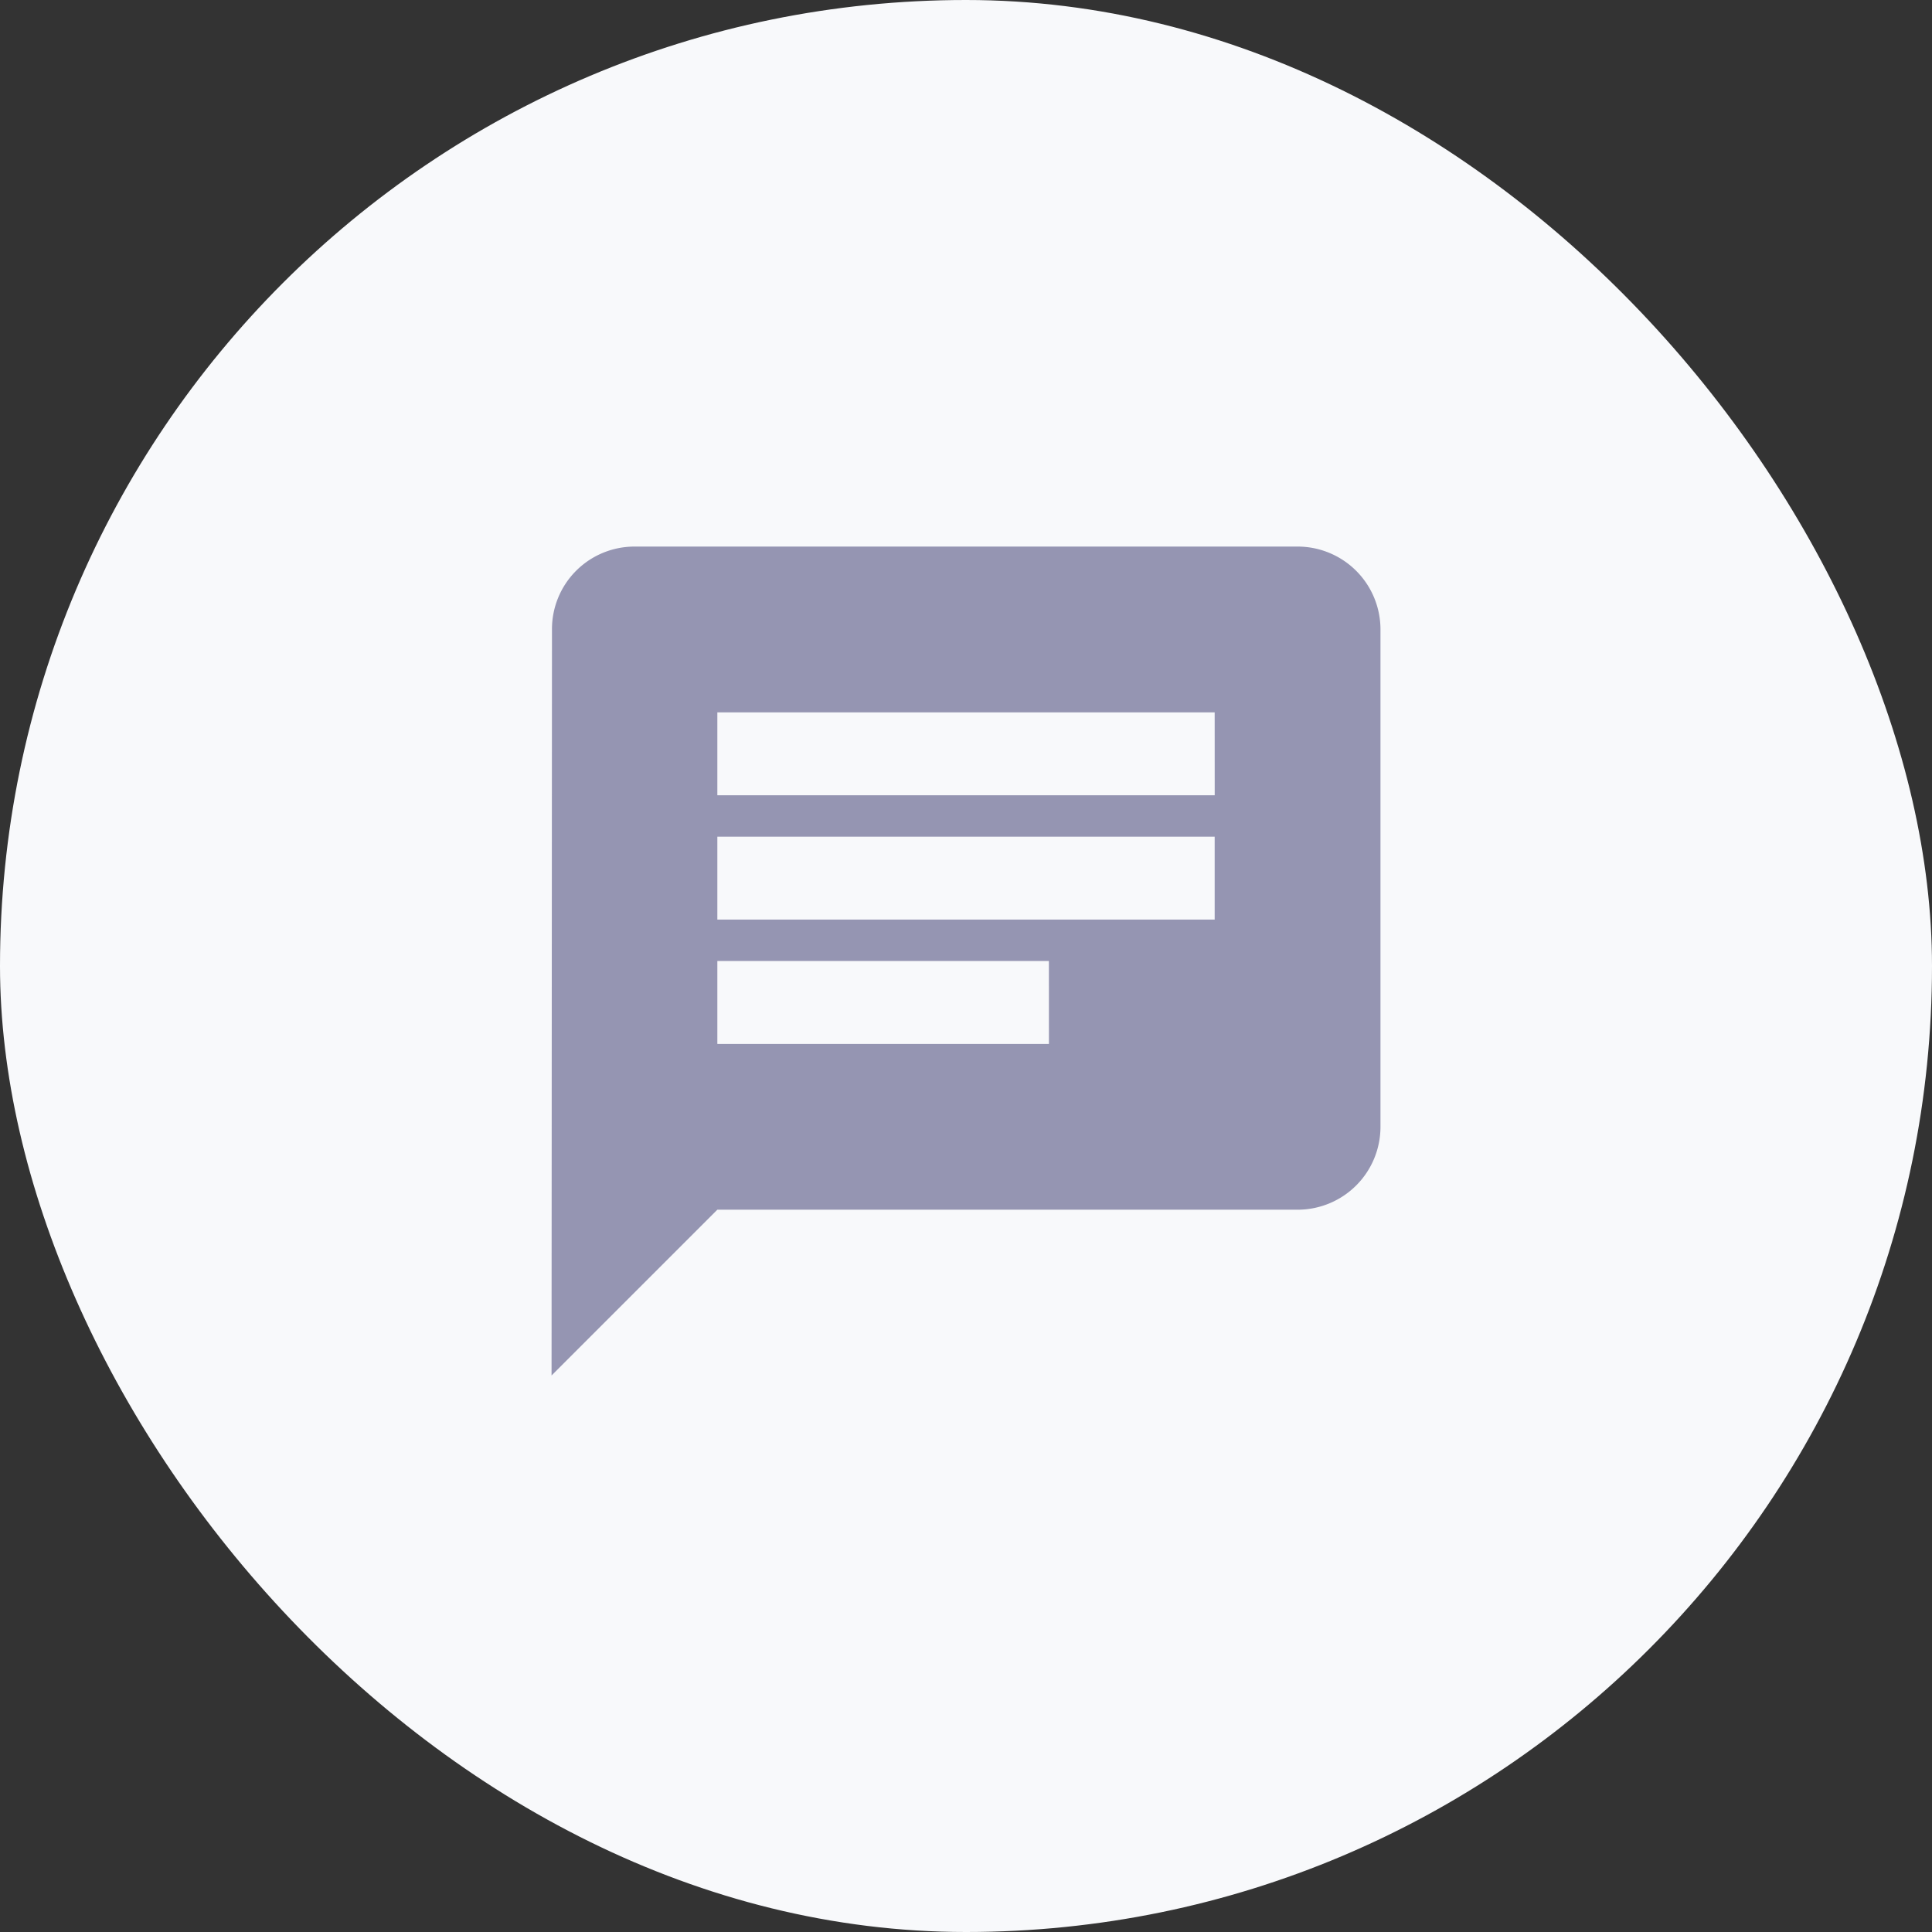
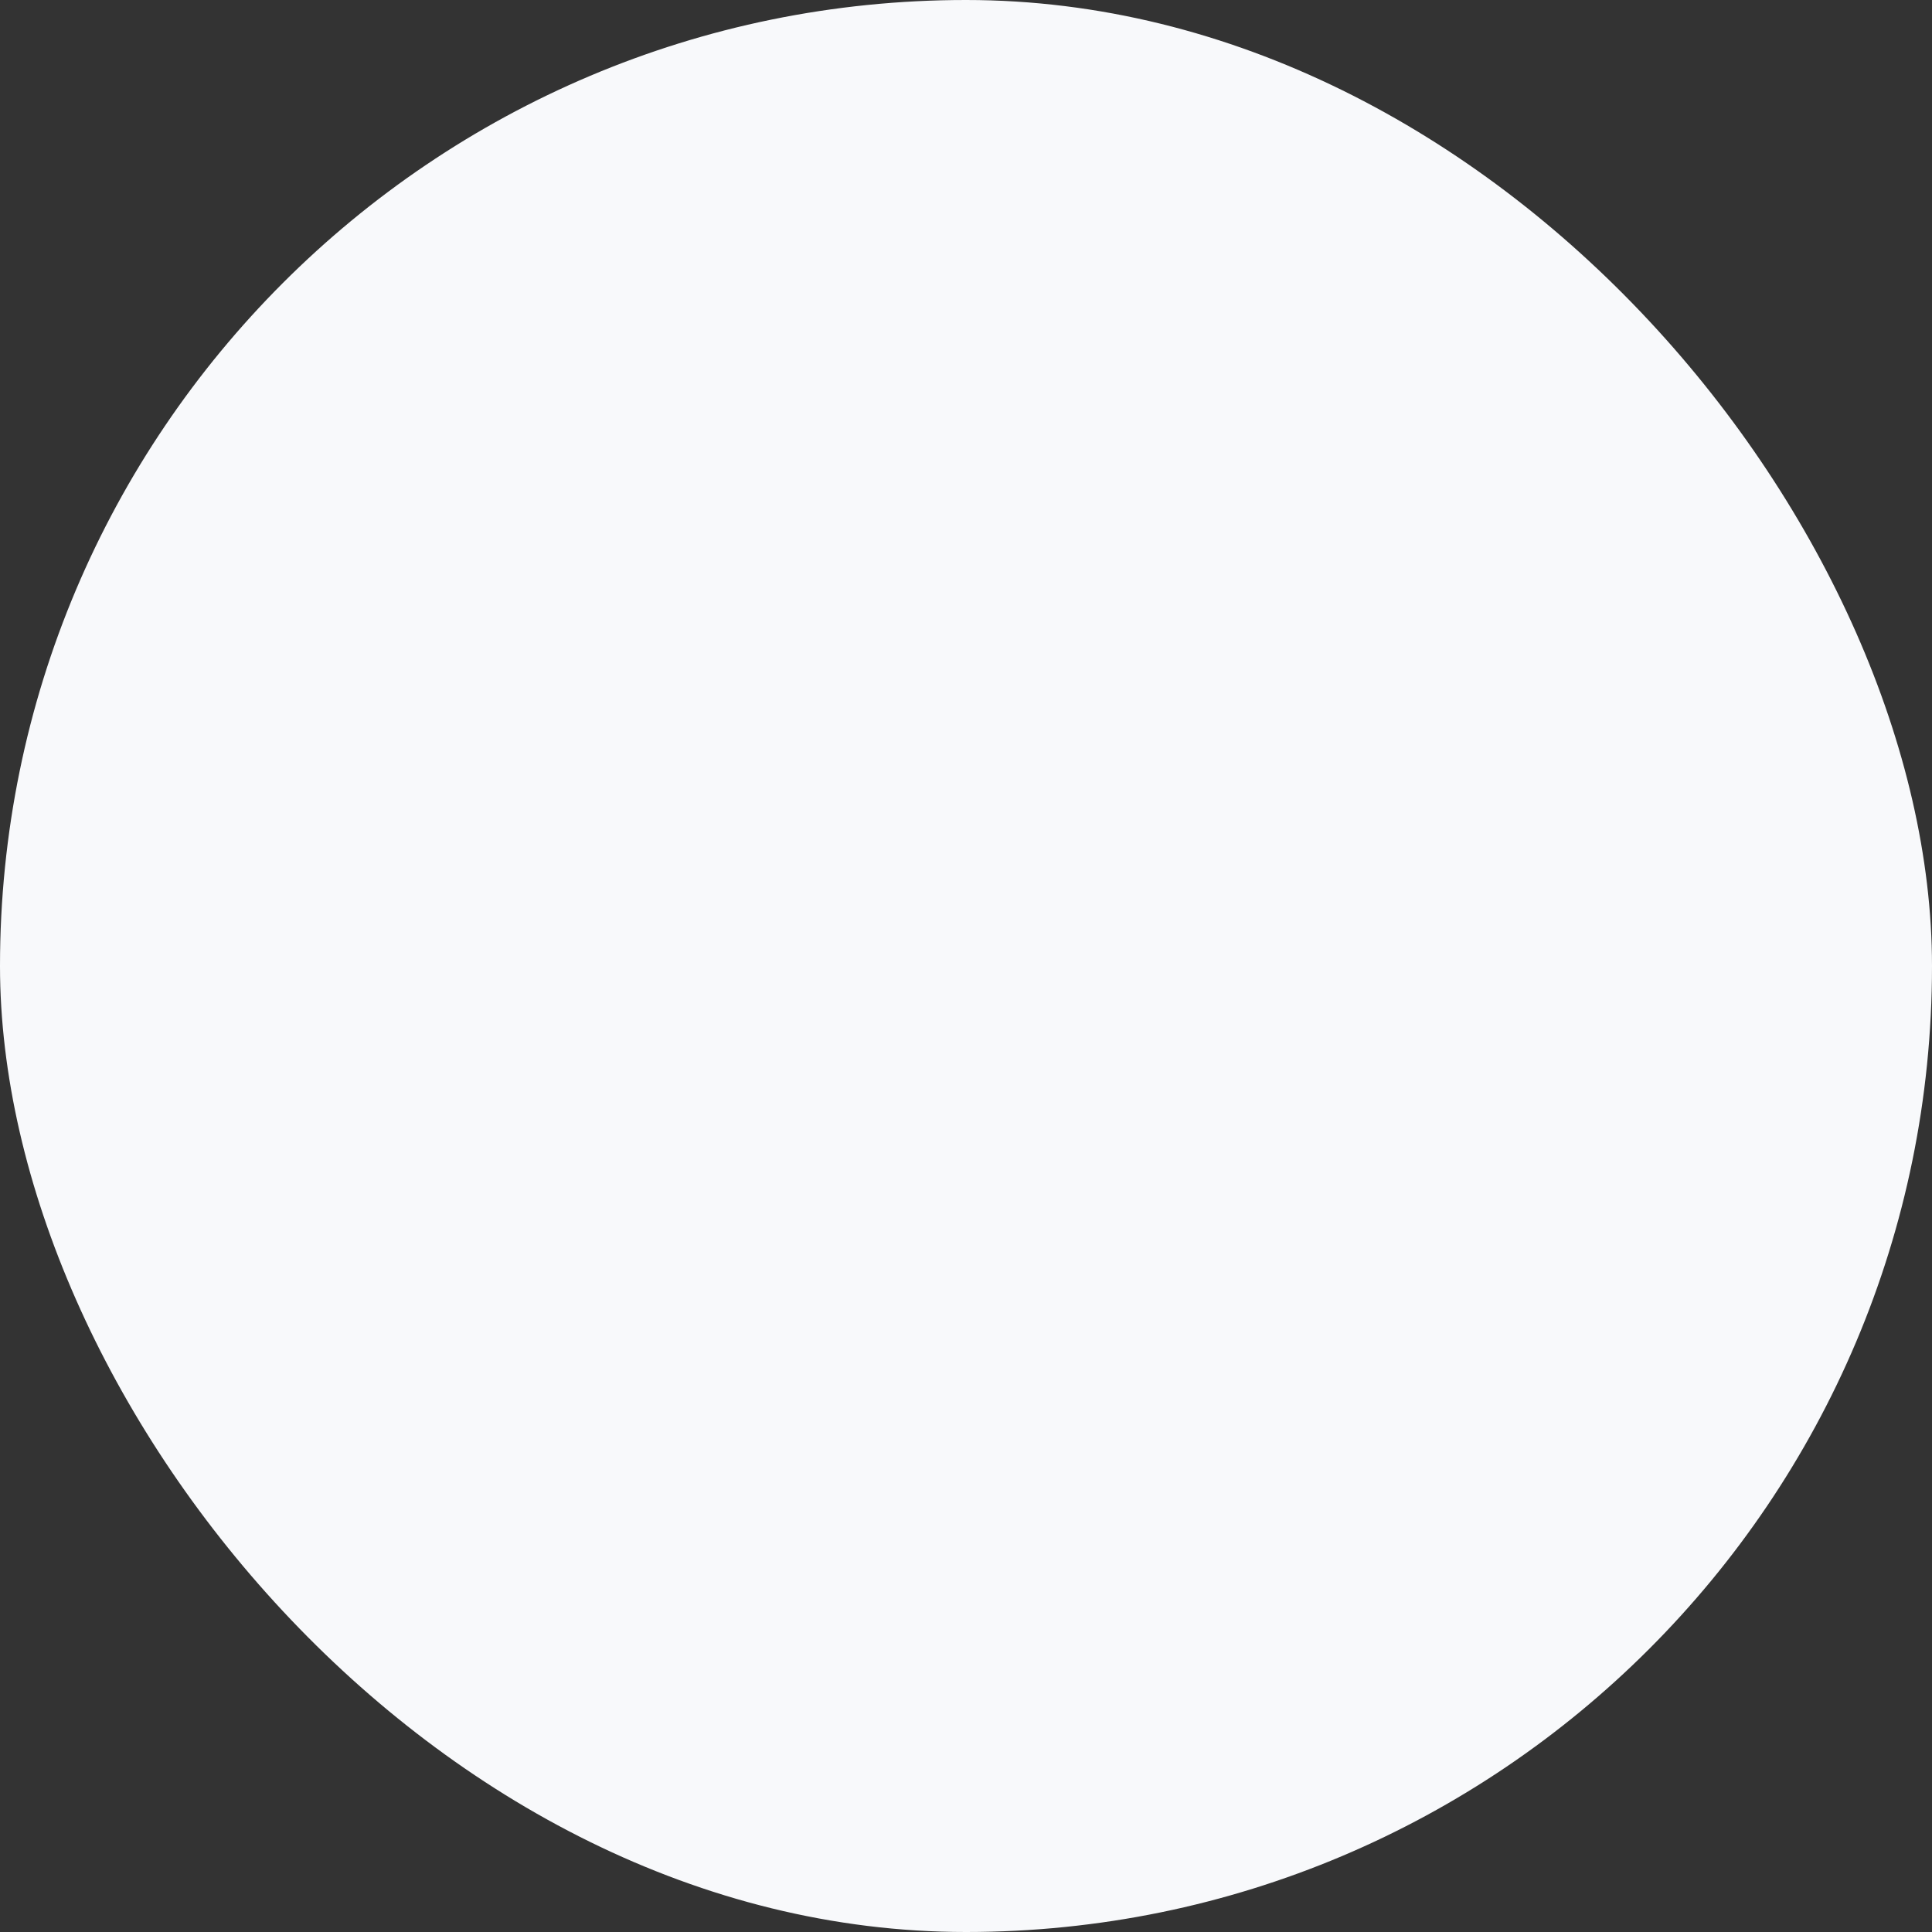
<svg xmlns="http://www.w3.org/2000/svg" width="64" height="64" viewBox="0 0 64 64">
  <rect x="0" y="0" width="64" height="64" fill="#333333" stroke="none" />
  <g id="Group_8878" data-name="Group 8878" transform="translate(-329)">
    <rect id="Rectangle" width="64" height="64" rx="32" transform="translate(329)" fill="#f8f9fb" />
    <g id="Group_45" data-name="Group 45" transform="translate(343.271 14.106)">
-       <path id="Path_87" data-name="Path 87" d="M28.713,4H6.746A2.733,2.733,0,0,0,4.014,6.746L4,31.459l5.492-5.492H28.713a2.745,2.745,0,0,0,2.746-2.746V6.746A2.745,2.745,0,0,0,28.713,4ZM9.492,13.611H25.967v2.746H9.492Zm10.984,6.865H9.492V17.729H20.475Zm5.492-8.238H9.492V9.492H25.967Z" fill="#9595b2" />
-     </g>
+       </g>
  </g>
</svg>